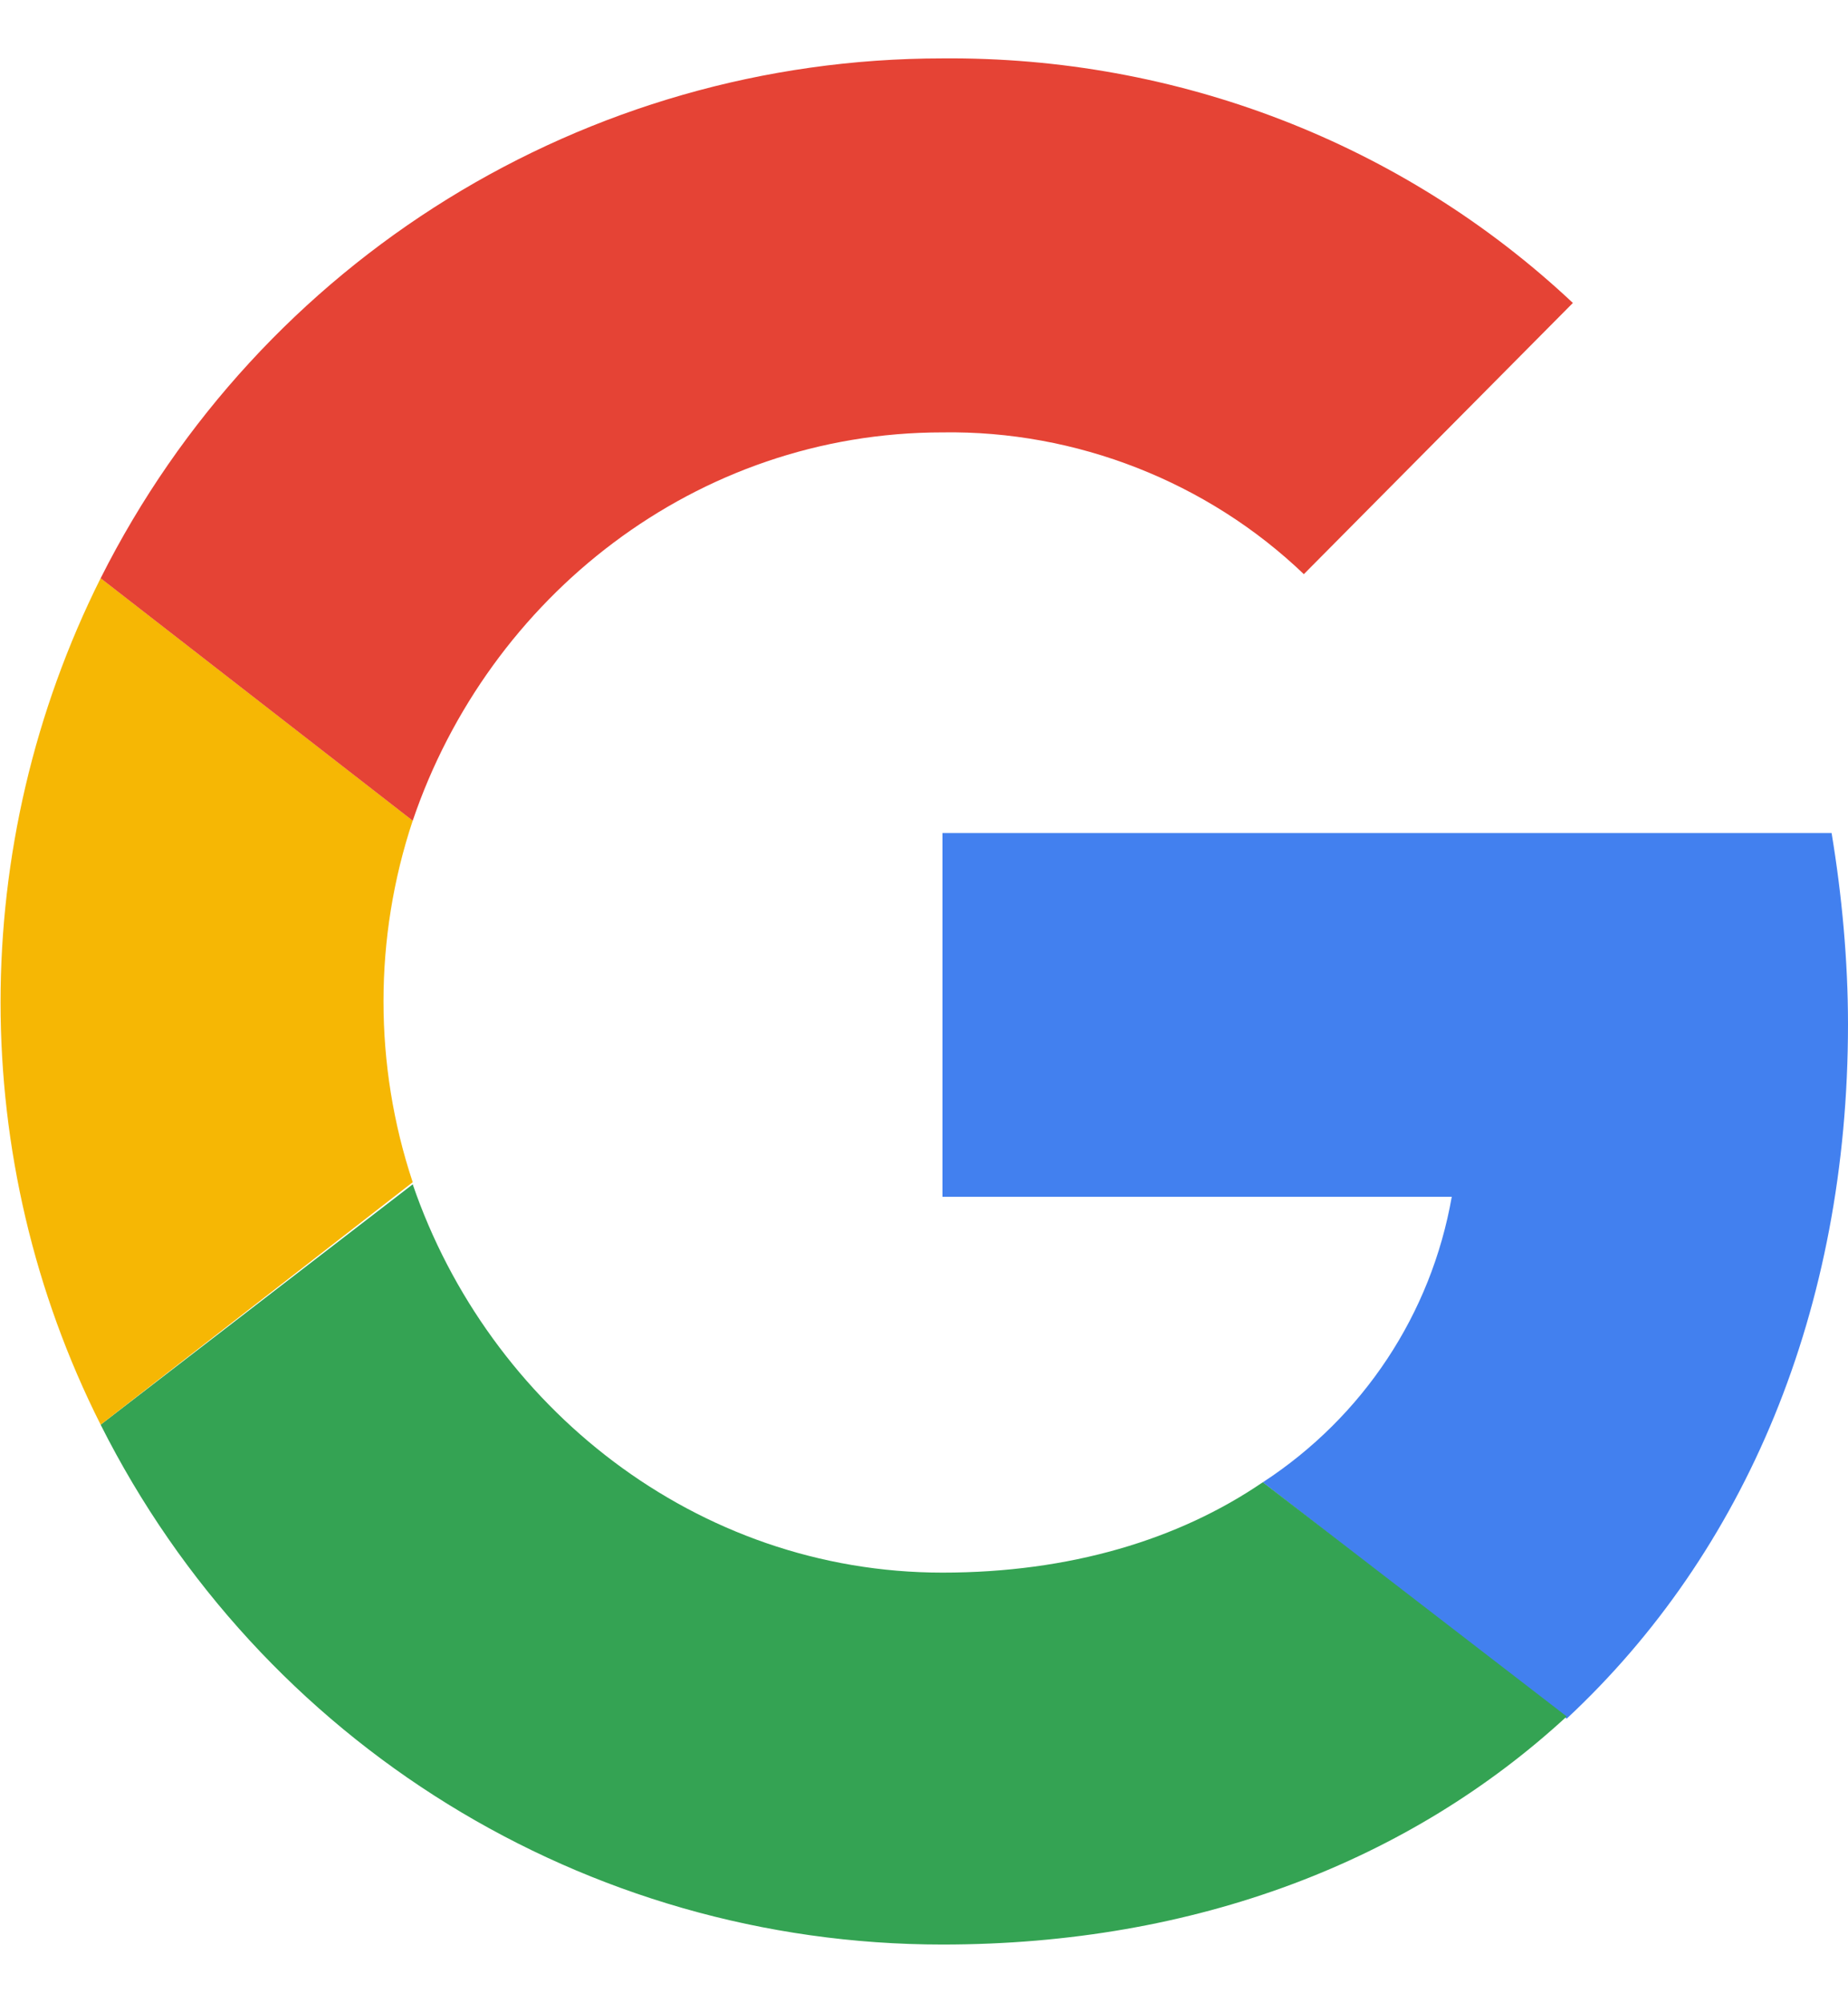
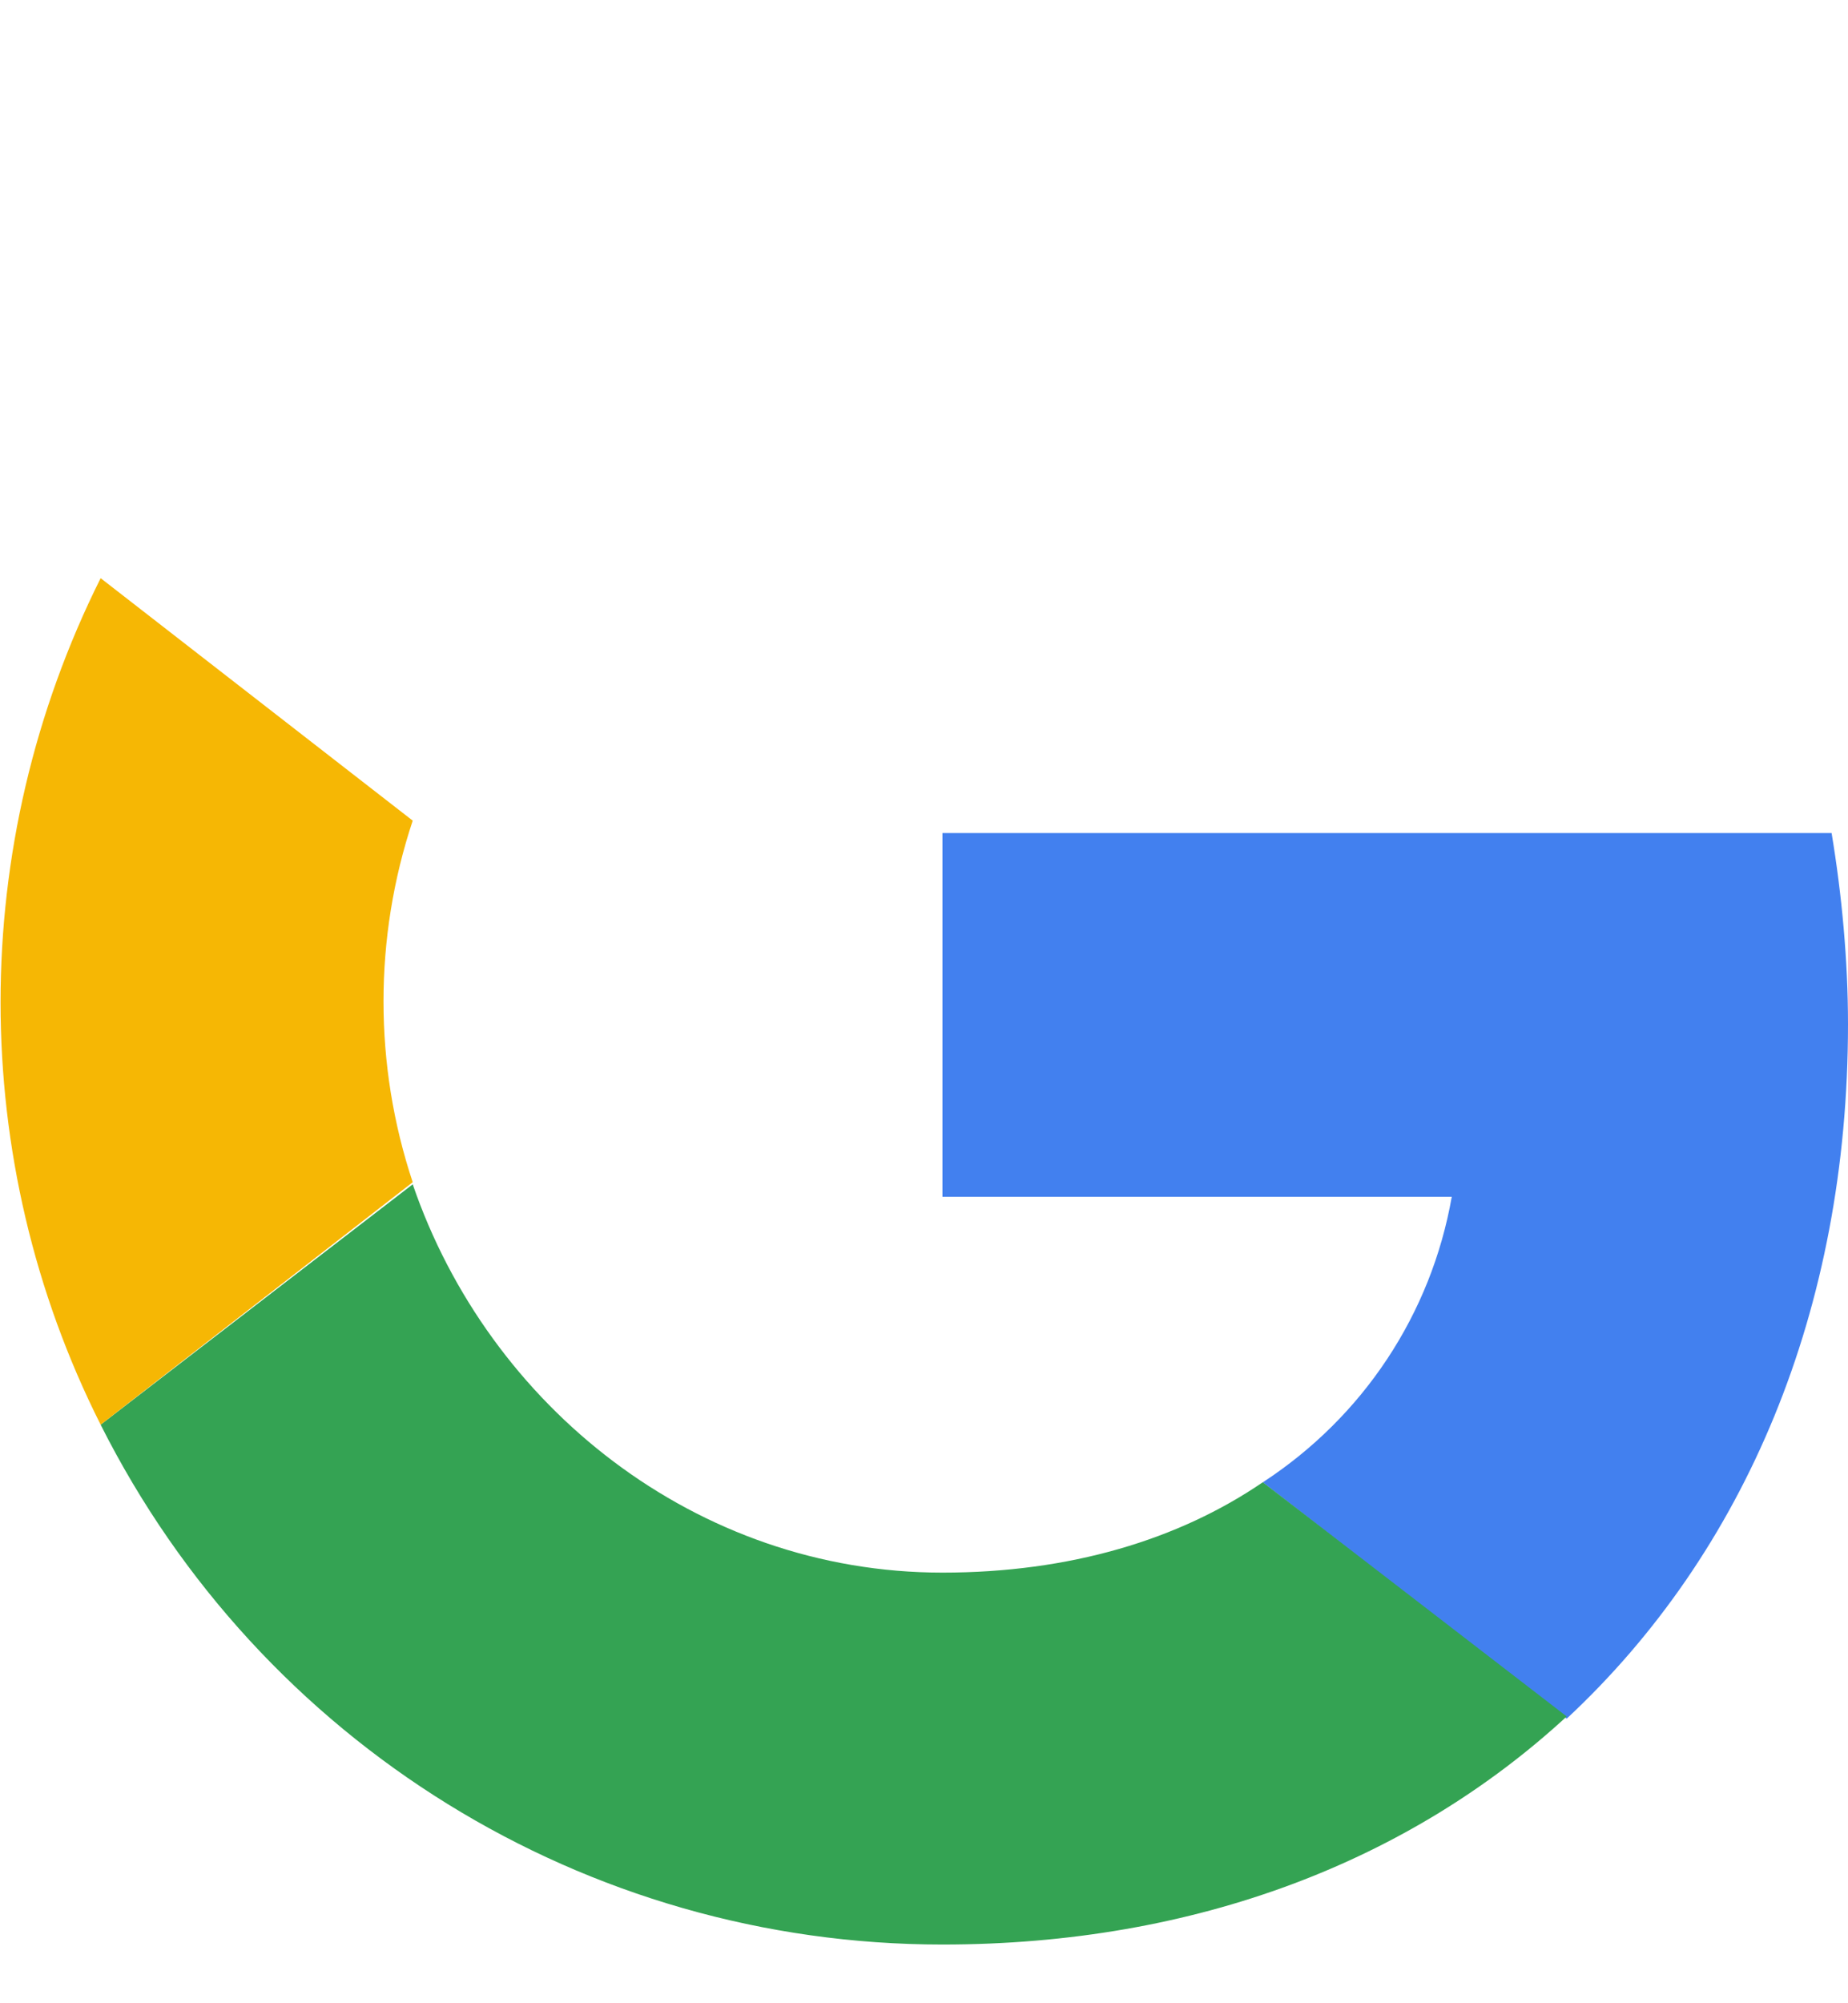
<svg xmlns="http://www.w3.org/2000/svg" width="24" height="26" viewBox="0 0 24 26" fill="none">
  <path d="M24 13.293C24 12.466 23.92 11.613 23.787 10.812H12.24V15.533H18.854C18.587 17.052 17.707 18.386 16.4 19.239L20.347 22.306C22.667 20.146 24 16.999 24 13.293Z" fill="#4280EF" />
  <path d="M12.24 25.238C15.547 25.238 18.32 24.144 20.347 22.278L16.4 19.238C15.307 19.984 13.893 20.411 12.24 20.411C9.04 20.411 6.347 18.251 5.36 15.371L1.307 18.491C3.387 22.624 7.6 25.238 12.24 25.238Z" fill="#34A353" />
  <path d="M5.36 15.344C4.854 13.824 4.854 12.171 5.36 10.651L1.307 7.504C-0.426 10.971 -0.426 15.051 1.307 18.491L5.36 15.344Z" fill="#F6B704" />
-   <path d="M12.24 5.612C13.973 5.585 15.68 6.252 16.933 7.452L20.427 3.932C18.213 1.852 15.28 0.732 12.24 0.758C7.6 0.758 3.387 3.372 1.307 7.505L5.36 10.652C6.347 7.745 9.04 5.612 12.24 5.612Z" fill="#E54335" />
</svg>